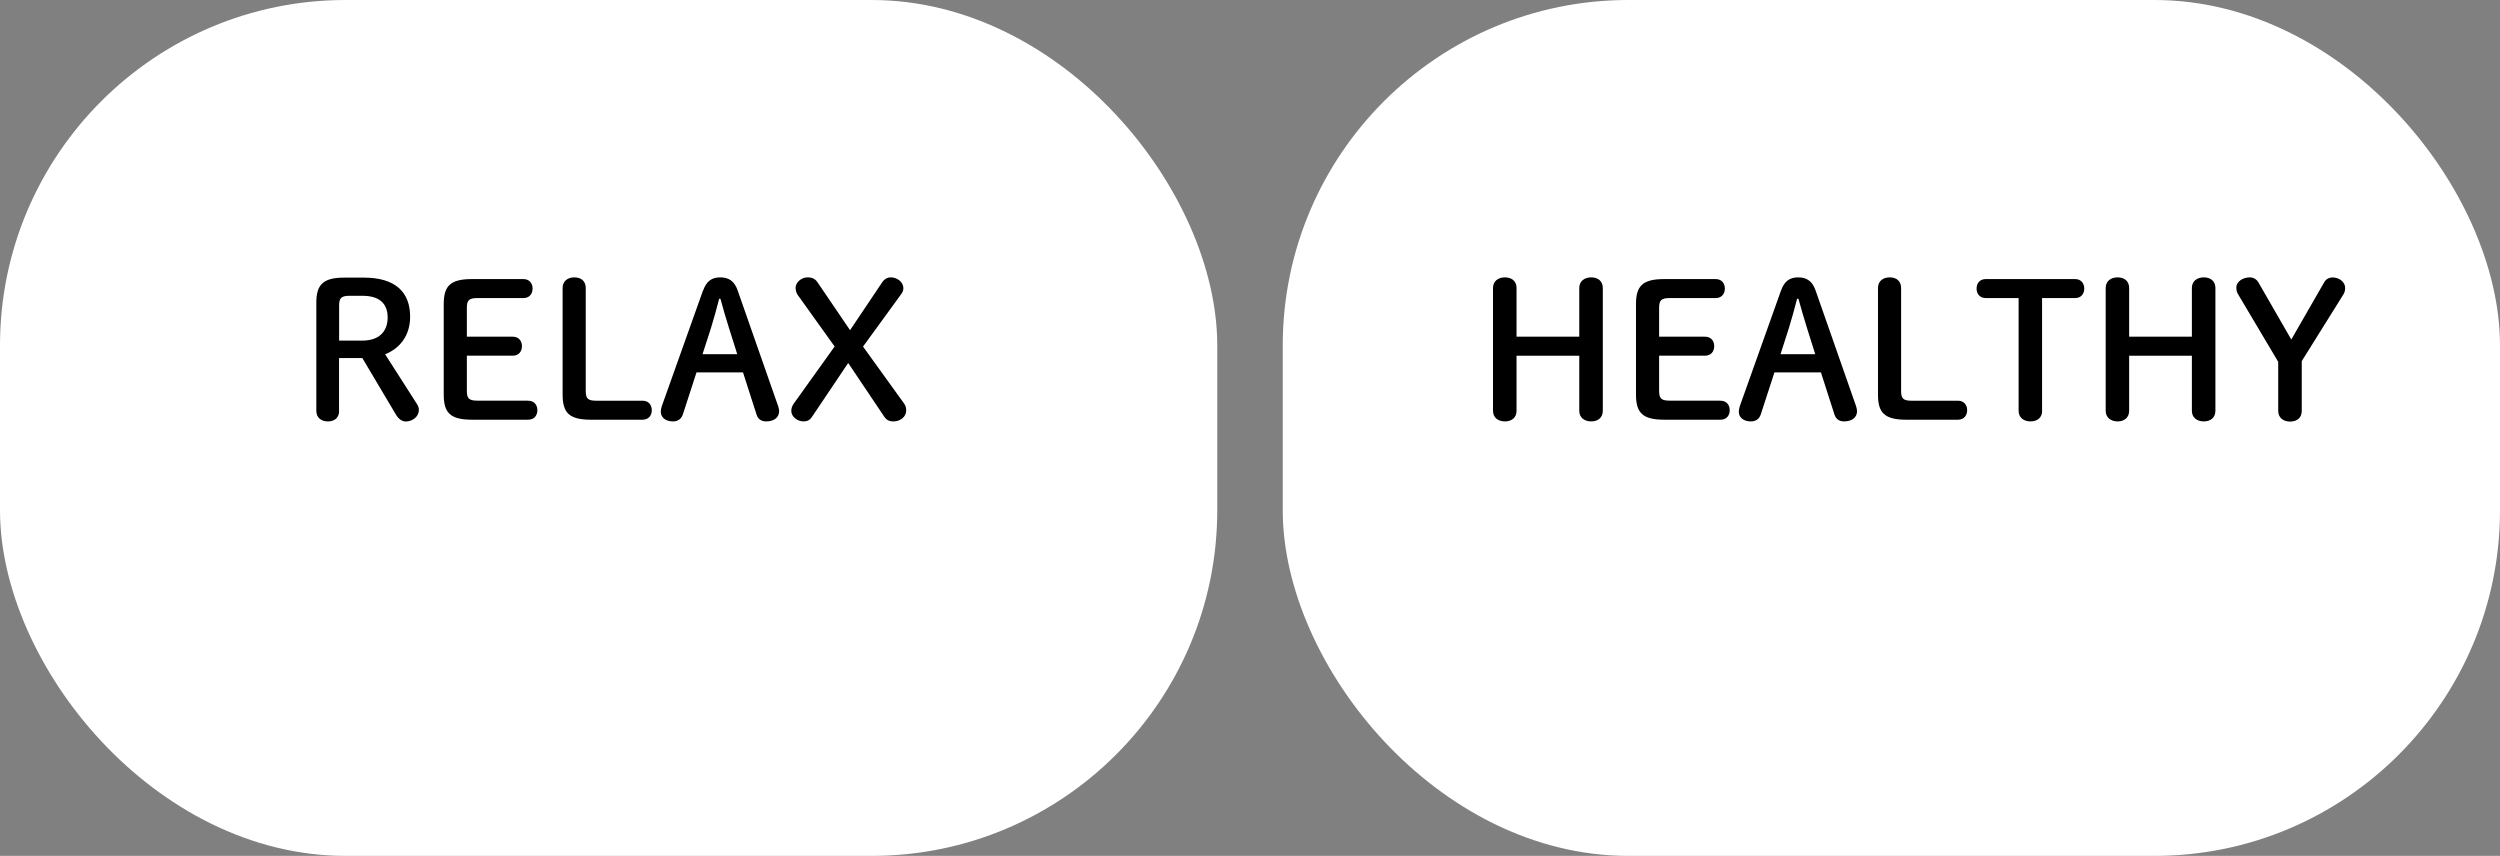
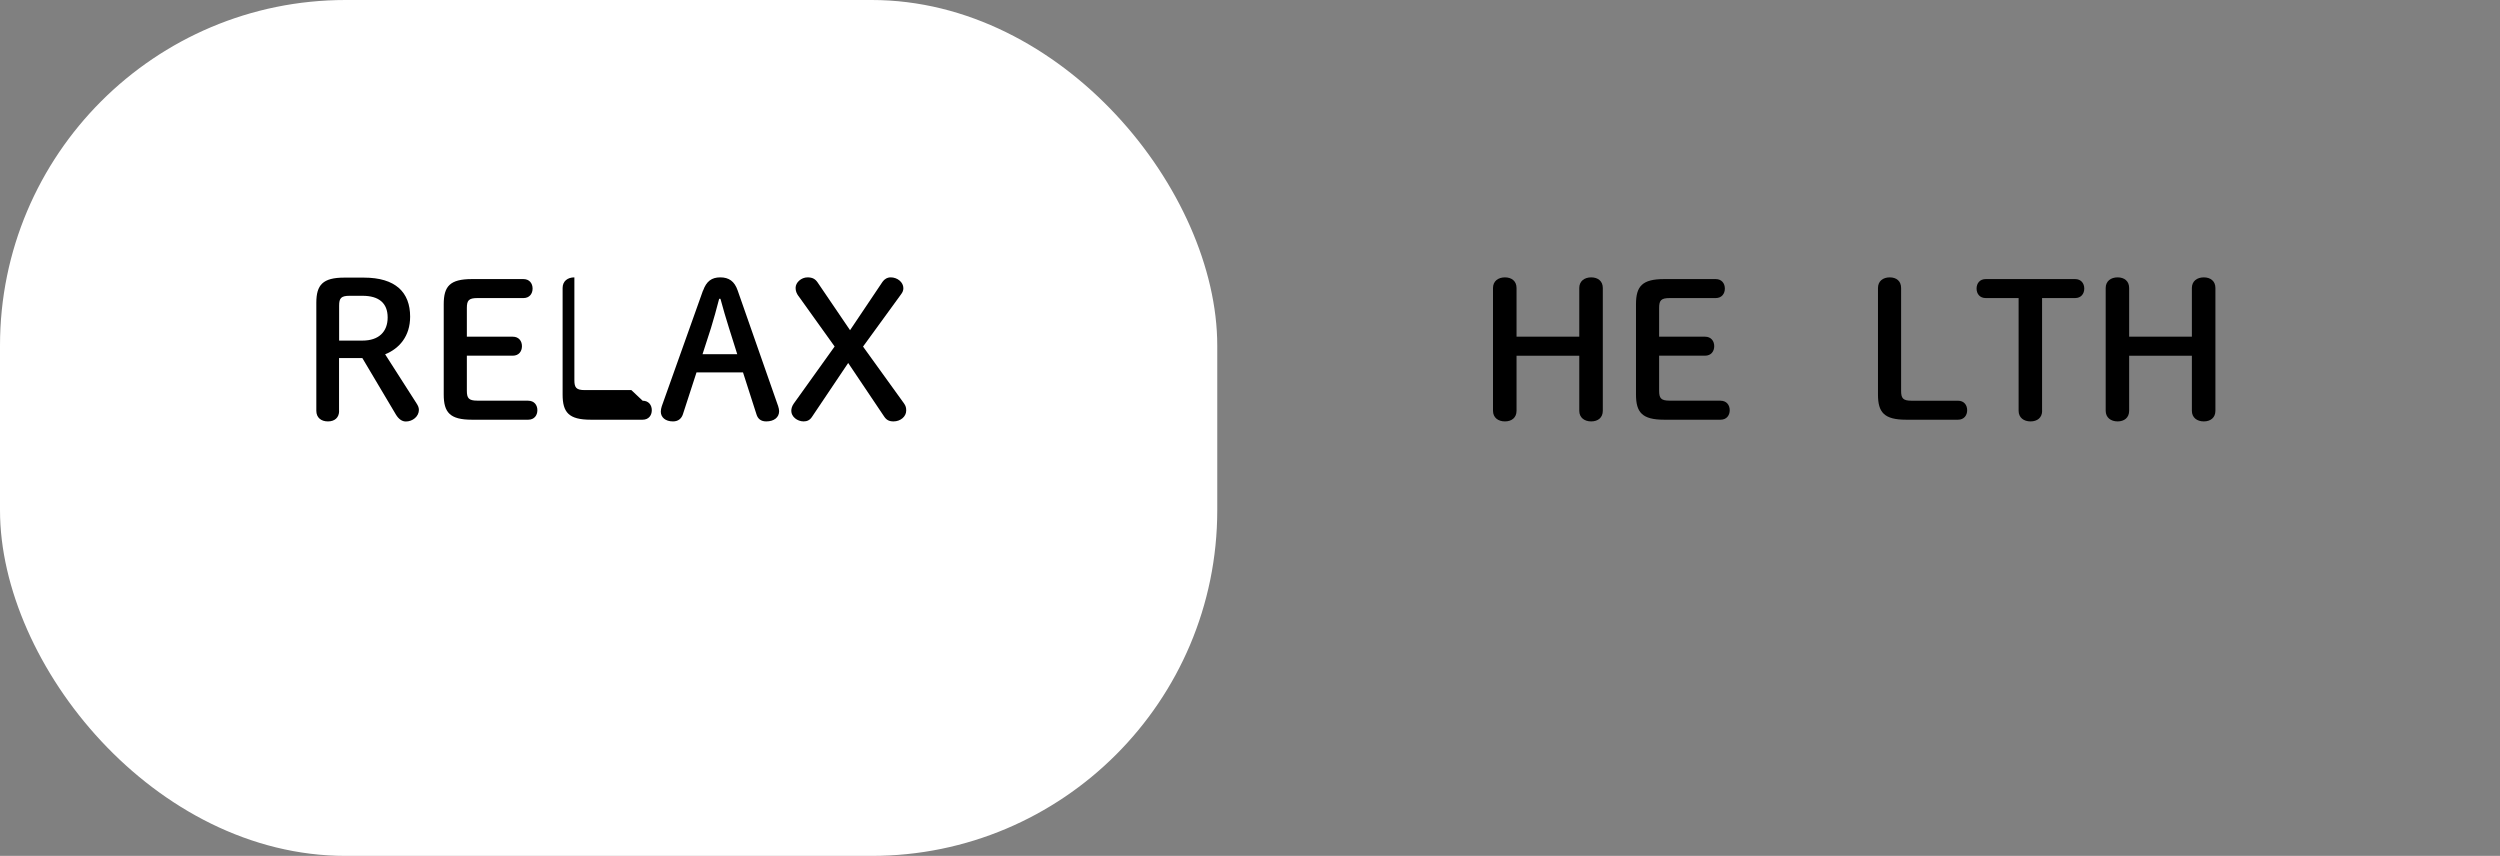
<svg xmlns="http://www.w3.org/2000/svg" id="_レイヤー_2" viewBox="0 0 308.07 105.47">
  <rect x="0" y="0" width="308.07" height="105.47" fill="#808080" stroke="none" />
  <defs>
    <style>.cls-1,.cls-2{stroke-width:0px;}.cls-2{fill:#fff;}</style>
  </defs>
  <g id="_デザイン">
    <rect class="cls-2" x="0" width="150" height="105.47" rx="42.59" ry="42.59" />
    <path class="cls-1" d="M41.79,50.62c0,.85-.55,1.31-1.38,1.31s-1.43-.46-1.43-1.31v-13.31c0-2.21.8-3.1,3.45-3.1h2.41c3.91,0,5.7,1.82,5.7,4.81,0,2.41-1.33,3.93-3.08,4.64l3.84,6c.21.32.32.55.32.85,0,.8-.76,1.43-1.61,1.43-.48,0-.9-.32-1.22-.85l-4.14-6.97h-2.87v6.51ZM44.67,41.97c2,0,3.1-1.08,3.1-2.85s-1.08-2.67-3.1-2.67h-1.59c-1.06,0-1.29.3-1.29,1.22v4.3h2.87Z" />
    <path class="cls-1" d="M65.09,49.38c.74,0,1.13.53,1.13,1.17s-.39,1.17-1.13,1.17h-6.94c-2.71,0-3.47-.9-3.47-3.1v-11.13c0-2.21.76-3.1,3.47-3.1h6.35c.74,0,1.13.53,1.13,1.17s-.39,1.17-1.13,1.17h-5.68c-1.06,0-1.29.3-1.29,1.22v3.54h5.66c.74,0,1.13.53,1.13,1.17s-.39,1.17-1.13,1.17h-5.66v4.32c0,.92.23,1.22,1.29,1.22h6.28Z" />
-     <path class="cls-1" d="M79.19,49.38c.74,0,1.13.53,1.13,1.17s-.39,1.17-1.13,1.17h-6.39c-2.71,0-3.47-.9-3.47-3.1v-13.13c0-.85.62-1.31,1.45-1.31s1.4.46,1.4,1.31v12.67c0,.92.23,1.22,1.29,1.22h5.73Z" />
+     <path class="cls-1" d="M79.19,49.38c.74,0,1.13.53,1.13,1.17s-.39,1.17-1.13,1.17h-6.39c-2.71,0-3.47-.9-3.47-3.1v-13.13c0-.85.62-1.31,1.45-1.31v12.67c0,.92.23,1.22,1.29,1.22h5.73Z" />
    <path class="cls-1" d="M86.64,35.81c.41-1.15,1.06-1.63,2.12-1.63s1.75.48,2.14,1.61l4.99,14.26c.07.21.12.44.12.62,0,.76-.62,1.26-1.59,1.26-.67,0-1.04-.34-1.2-.87l-1.66-5.17h-5.73l-1.68,5.17c-.18.53-.58.87-1.22.87-.94,0-1.5-.51-1.5-1.2,0-.21.05-.46.12-.67l5.08-14.26ZM88.62,36.82c-.32,1.22-.67,2.53-1.01,3.61l-1.04,3.22h4.28l-1.03-3.27c-.35-1.1-.71-2.34-1.04-3.56h-.16Z" />
    <path class="cls-1" d="M98.39,36.48c-.23-.32-.35-.62-.35-1.01,0-.67.71-1.29,1.47-1.29.62,0,.96.21,1.24.62l4,5.89,4-5.96c.23-.34.6-.55,1.01-.55.83,0,1.56.6,1.56,1.33,0,.28-.09.51-.3.78l-4.67,6.42,5.04,6.99c.23.32.28.55.28.9,0,.74-.71,1.33-1.56,1.33-.53,0-.87-.16-1.17-.62l-4.42-6.58-4.48,6.67c-.25.37-.58.53-1.01.53-.78,0-1.52-.58-1.52-1.29,0-.3.09-.6.3-.9l5.04-7.04-4.46-6.23Z" />
-     <rect class="cls-2" x="158.07" width="150" height="105.47" rx="42.59" ry="42.59" />
    <path class="cls-1" d="M186.88,43.84v6.78c0,.85-.6,1.31-1.43,1.31s-1.47-.46-1.47-1.31v-15.13c0-.85.64-1.31,1.47-1.31s1.43.46,1.43,1.31v6h7.73v-6c0-.85.64-1.31,1.47-1.31s1.43.46,1.43,1.31v15.13c0,.85-.6,1.31-1.43,1.31s-1.47-.46-1.47-1.31v-6.78h-7.73Z" />
    <path class="cls-1" d="M212.02,49.38c.74,0,1.13.53,1.13,1.17s-.39,1.17-1.13,1.17h-6.95c-2.71,0-3.47-.9-3.47-3.1v-11.13c0-2.21.76-3.1,3.47-3.1h6.35c.74,0,1.13.53,1.13,1.17s-.39,1.17-1.13,1.17h-5.68c-1.06,0-1.29.3-1.29,1.22v3.54h5.66c.74,0,1.13.53,1.13,1.17s-.39,1.17-1.13,1.17h-5.66v4.32c0,.92.23,1.22,1.29,1.22h6.28Z" />
-     <path class="cls-1" d="M219.47,35.81c.41-1.15,1.06-1.63,2.12-1.63s1.75.48,2.14,1.61l4.99,14.26c.07.21.12.44.12.62,0,.76-.62,1.26-1.59,1.26-.67,0-1.03-.34-1.2-.87l-1.66-5.17h-5.73l-1.68,5.17c-.18.53-.57.87-1.22.87-.94,0-1.49-.51-1.49-1.2,0-.21.05-.46.12-.67l5.08-14.26ZM221.45,36.82c-.32,1.22-.67,2.53-1.01,3.61l-1.03,3.22h4.28l-1.03-3.27c-.34-1.1-.71-2.34-1.04-3.56h-.16Z" />
    <path class="cls-1" d="M241.28,49.38c.74,0,1.13.53,1.13,1.17s-.39,1.17-1.13,1.17h-6.39c-2.71,0-3.47-.9-3.47-3.1v-13.13c0-.85.62-1.31,1.45-1.31s1.4.46,1.4,1.31v12.67c0,.92.23,1.22,1.29,1.22h5.73Z" />
    <path class="cls-1" d="M251.65,50.62c0,.85-.6,1.31-1.43,1.31s-1.47-.46-1.47-1.31v-13.89h-4.05c-.74,0-1.13-.53-1.13-1.17s.39-1.17,1.13-1.17h11.01c.74,0,1.13.53,1.13,1.17s-.39,1.17-1.13,1.17h-4.07v13.89Z" />
    <path class="cls-1" d="M262.37,43.84v6.78c0,.85-.6,1.31-1.42,1.31s-1.47-.46-1.47-1.31v-15.13c0-.85.64-1.31,1.47-1.31s1.42.46,1.42,1.31v6h7.73v-6c0-.85.64-1.31,1.47-1.31s1.43.46,1.43,1.31v15.13c0,.85-.6,1.31-1.43,1.31s-1.47-.46-1.47-1.31v-6.78h-7.73Z" />
-     <path class="cls-1" d="M275.76,36.2c-.14-.23-.18-.51-.18-.8,0-.62.71-1.22,1.66-1.22.46,0,.85.25,1.06.62l4.05,7.04,4.07-7.08c.18-.32.55-.57,1.03-.57.85,0,1.54.6,1.54,1.29,0,.3-.07.53-.18.74l-5.17,8.28v6.14c0,.85-.6,1.31-1.43,1.31s-1.47-.46-1.47-1.31v-6.05l-4.97-8.37Z" />
  </g>
</svg>